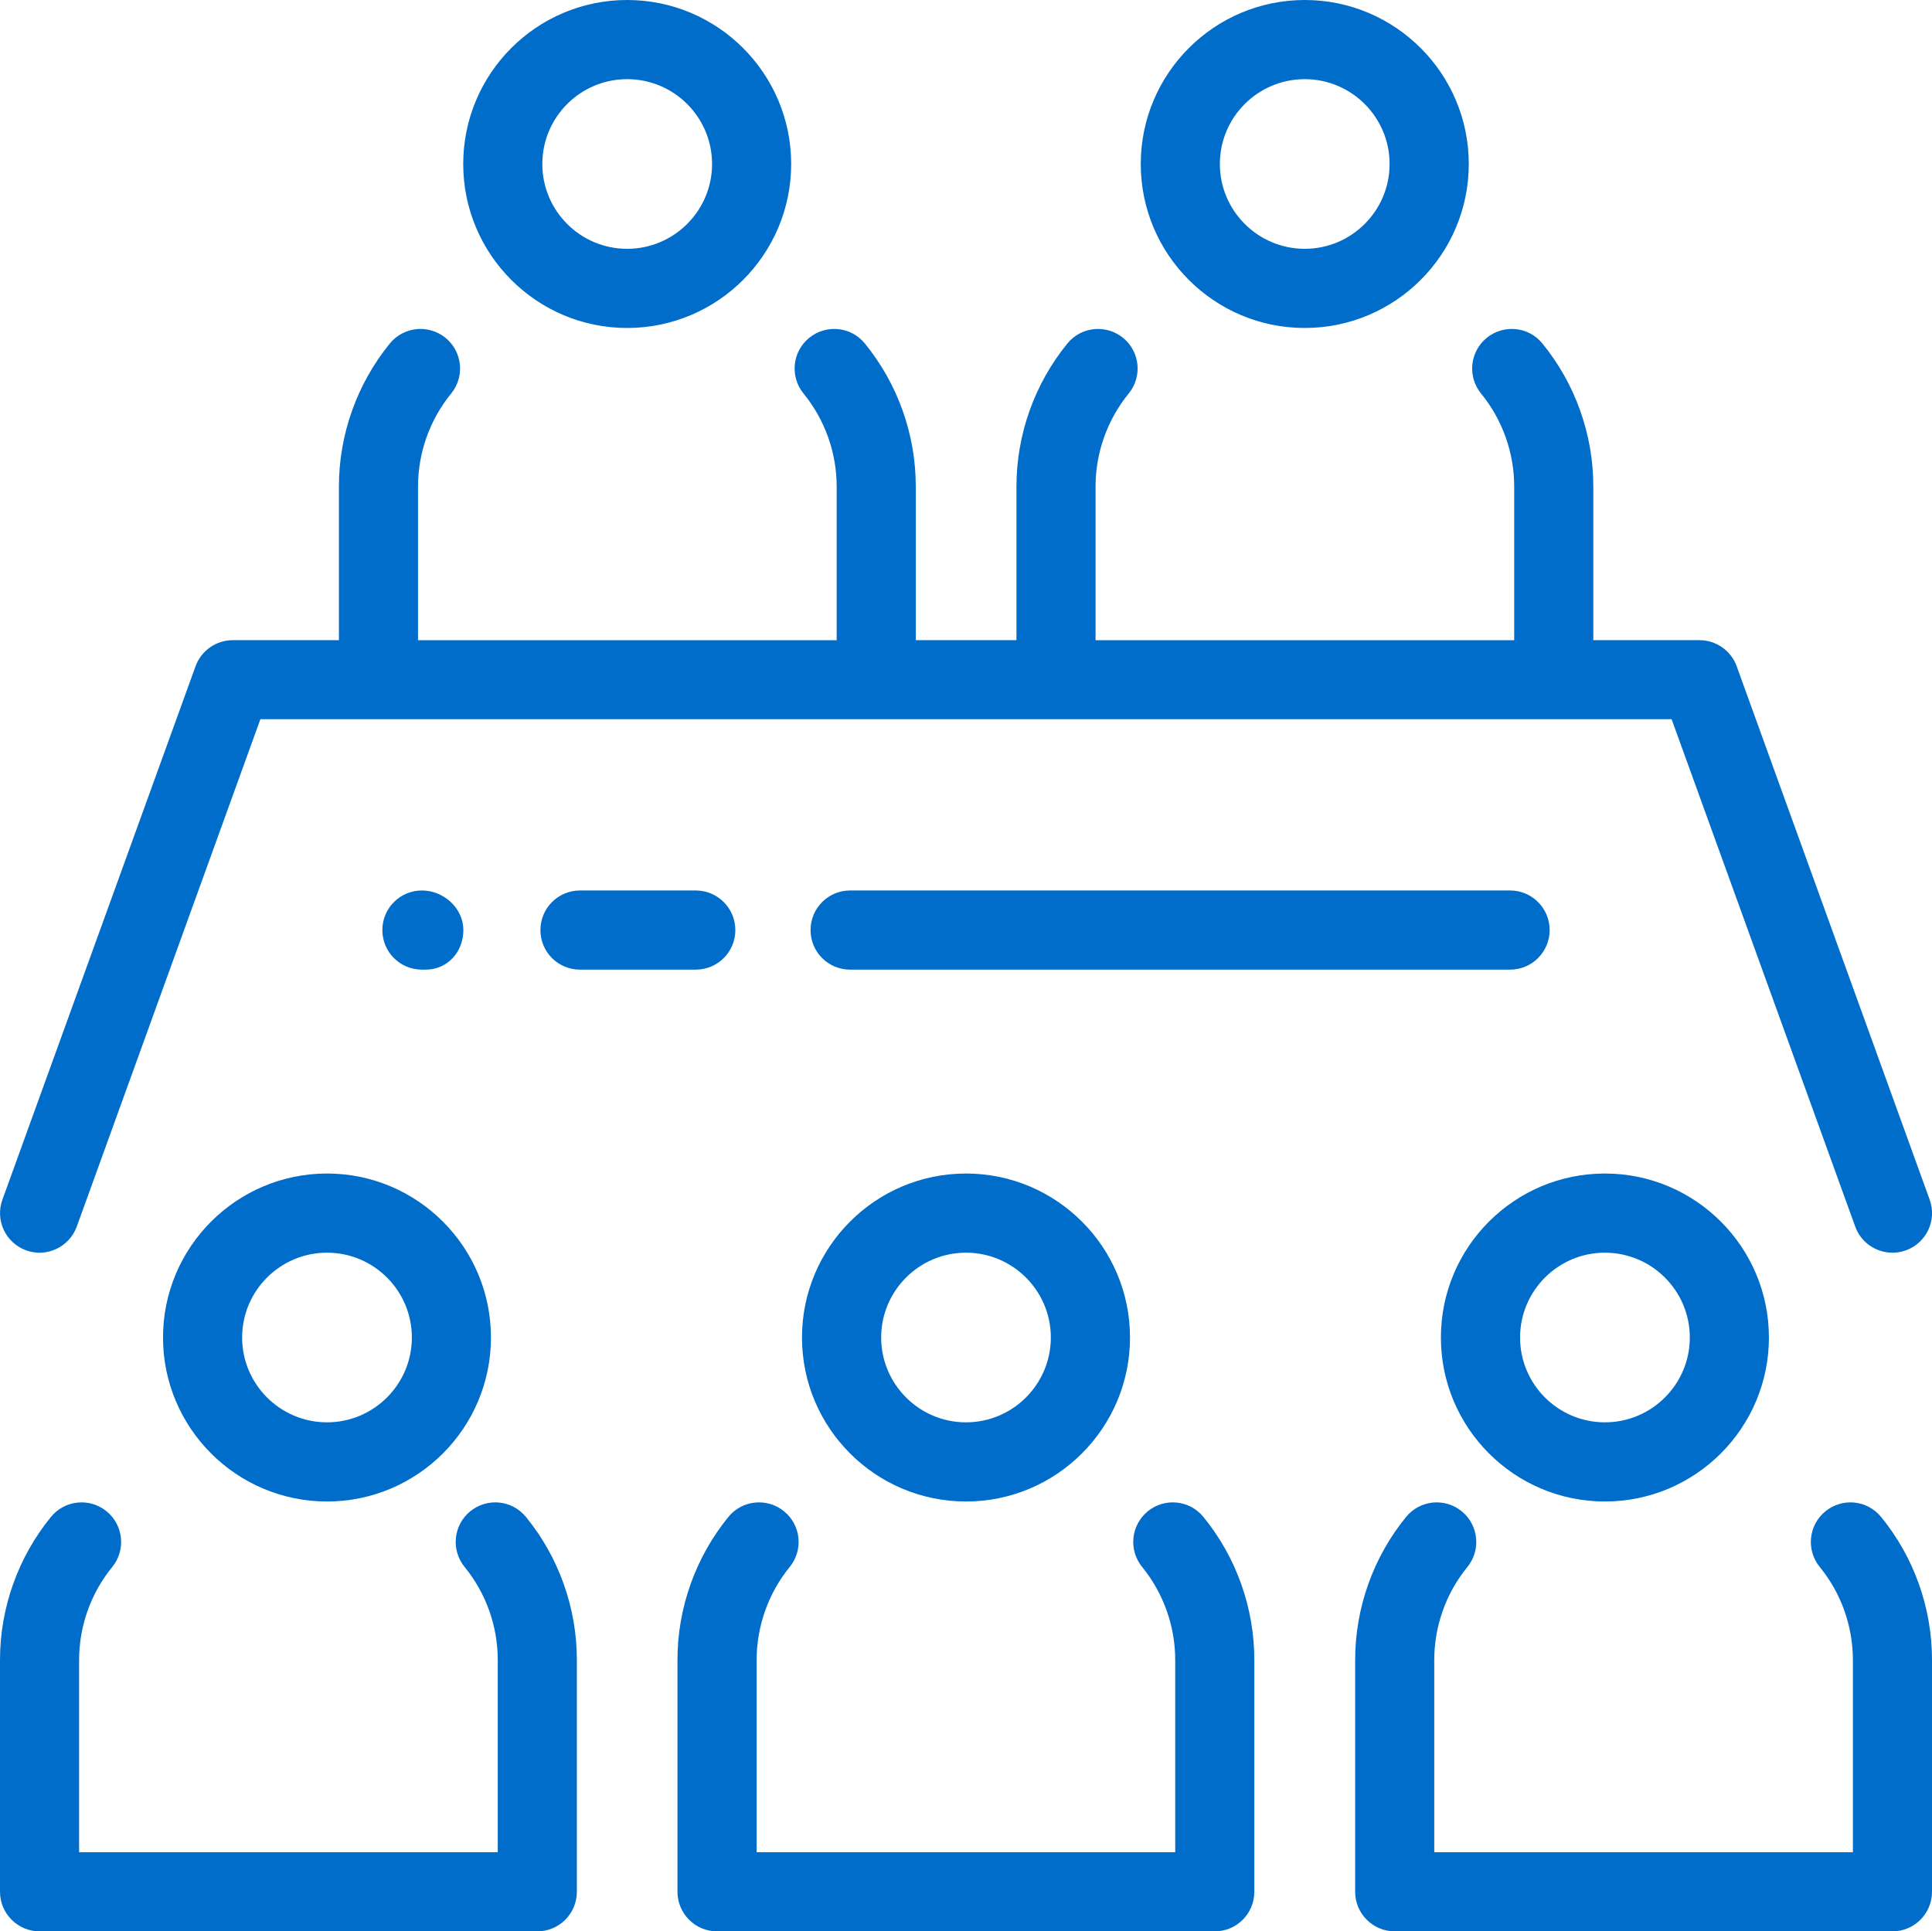
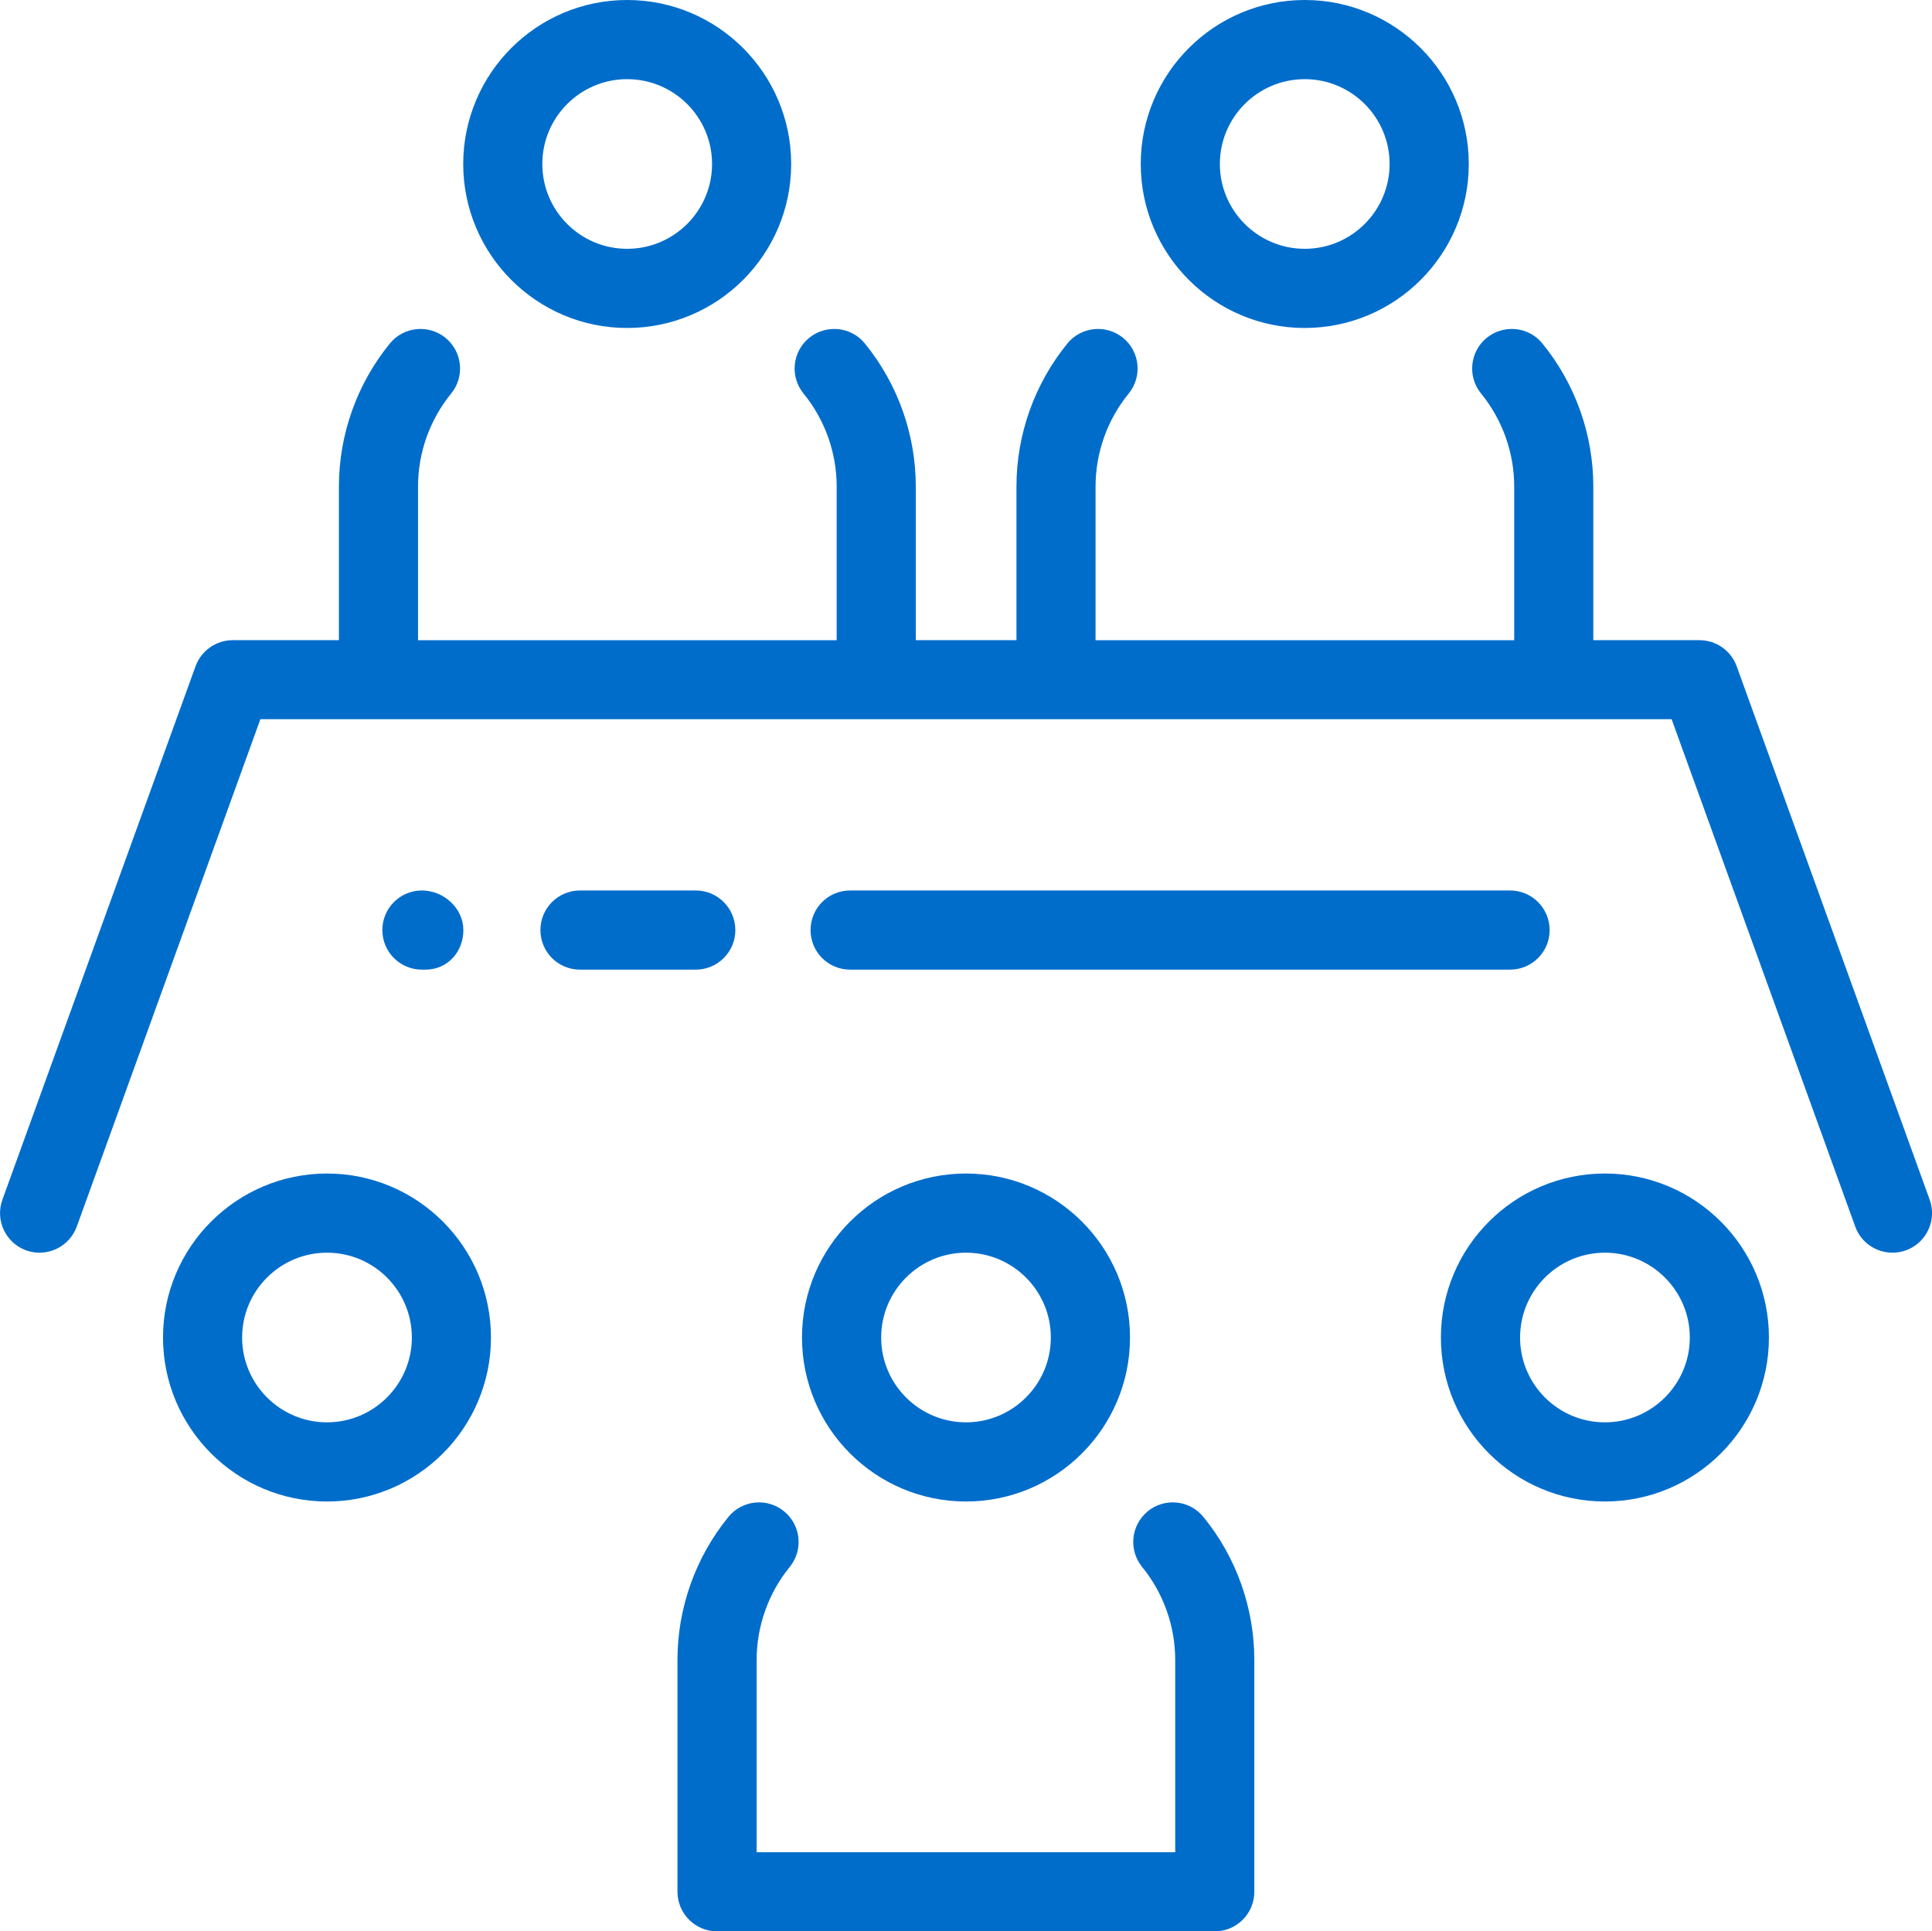
<svg xmlns="http://www.w3.org/2000/svg" id="Layer_2" viewBox="0 0 273.06 273">
  <defs>
    <style>.cls-1{fill:#006dcb;stroke:#006dcb;stroke-linecap:round;stroke-linejoin:round;stroke-width:3px;}</style>
  </defs>
  <g id="Layer_1-2">
    <path class="cls-1" d="m184.41,44.86c11.96,0,21.68-9.72,21.68-21.68S196.37,1.5,184.41,1.5s-21.68,9.72-21.68,21.68,9.72,21.68,21.68,21.68Zm0-35.17c7.44,0,13.49,6.05,13.49,13.49s-6.05,13.49-13.49,13.49-13.5-6.04-13.5-13.49,6.05-13.49,13.5-13.49Z" />
    <path class="cls-1" d="m88.64,44.86c11.96,0,21.68-9.72,21.68-21.68S100.6,1.5,88.64,1.5s-21.67,9.72-21.67,21.68,9.72,21.68,21.67,21.68Zm0-35.17c7.45,0,13.5,6.05,13.5,13.49s-6.05,13.49-13.5,13.49-13.49-6.04-13.49-13.49,6.05-13.49,13.49-13.49Z" />
    <path class="cls-1" d="m4.2,175.33c2.11.76,4.46-.33,5.24-2.46l26.31-72.71h201.56l26.31,72.71c.6,1.67,2.18,2.7,3.85,2.7.47,0,.93-.08,1.39-.24,2.13-.77,3.23-3.12,2.46-5.24l-27.28-75.41c-.59-1.62-2.13-2.69-3.85-2.69h-16.5v-23.23c0-7-2.43-13.83-6.86-19.26-1.43-1.76-4.01-2-5.76-.58-1.75,1.43-2.01,4.01-.58,5.76,3.24,3.97,5.02,8.97,5.02,14.09v23.23h-62.17v-23.23c0-5.12,1.78-10.12,5.02-14.09,1.43-1.75,1.17-4.33-.58-5.76-1.75-1.42-4.32-1.18-5.76.58-4.42,5.43-6.86,12.26-6.86,19.26v23.23h-17.23v-23.23c0-7-2.43-13.83-6.86-19.26-1.43-1.76-4.01-2-5.76-.58-1.75,1.43-2.01,4.01-.58,5.76,3.24,3.97,5.02,8.97,5.02,14.09v23.23h-62.17v-23.23c0-5.12,1.78-10.12,5.02-14.09,1.43-1.75,1.17-4.33-.58-5.76-1.75-1.42-4.32-1.18-5.76.58-4.42,5.43-6.86,12.26-6.86,19.26v23.23h-16.5c-1.72,0-3.26,1.08-3.85,2.69L1.75,170.09c-.77,2.12.33,4.47,2.46,5.24Z" />
-     <path class="cls-1" d="m67.41,214.79c-1.75,1.43-2.01,4-.58,5.76,3.24,3.96,5.02,8.97,5.02,14.09v28.68H9.68v-28.68c0-5.12,1.78-10.13,5.02-14.09,1.43-1.76,1.16-4.33-.58-5.76-1.75-1.43-4.32-1.18-5.76.58-4.42,5.42-6.86,12.26-6.86,19.26v32.77c0,2.26,1.84,4.1,4.09,4.1h70.35c2.26,0,4.09-1.83,4.09-4.1v-32.77c0-7-2.43-13.85-6.86-19.26-1.43-1.76-4.01-2.01-5.76-.58Z" />
    <path class="cls-1" d="m24.54,189.06c0,11.96,9.72,21.68,21.68,21.68s21.67-9.72,21.67-21.68-9.72-21.68-21.67-21.68-21.68,9.72-21.68,21.68Zm35.17,0c0,7.44-6.05,13.49-13.49,13.49s-13.5-6.05-13.5-13.49,6.05-13.49,13.5-13.49,13.49,6.05,13.49,13.49Z" />
-     <path class="cls-1" d="m264.7,215.37c-1.43-1.76-4.01-2.01-5.76-.58-1.75,1.43-2.01,4-.58,5.76,3.24,3.96,5.02,8.97,5.02,14.09v28.68h-62.17v-28.68c0-5.12,1.78-10.13,5.02-14.09,1.43-1.76,1.16-4.33-.58-5.76-1.75-1.43-4.32-1.18-5.76.58-4.42,5.42-6.86,12.26-6.86,19.26v32.77c0,2.26,1.83,4.1,4.09,4.1h70.35c2.26,0,4.09-1.83,4.09-4.1v-32.77c0-7-2.43-13.85-6.86-19.26Z" />
    <path class="cls-1" d="m226.83,210.74c11.96,0,21.68-9.72,21.68-21.68s-9.72-21.68-21.68-21.68-21.68,9.72-21.68,21.68,9.72,21.68,21.68,21.68Zm0-35.17c7.44,0,13.5,6.05,13.5,13.49s-6.05,13.49-13.5,13.49-13.49-6.05-13.49-13.49,6.05-13.49,13.49-13.49Z" />
    <path class="cls-1" d="m163.17,214.79c-1.75,1.43-2.01,4-.58,5.76,3.23,3.96,5.01,8.97,5.01,14.09v28.68h-62.16v-28.68c0-5.12,1.78-10.13,5.01-14.09,1.43-1.76,1.17-4.33-.58-5.76-1.75-1.43-4.33-1.18-5.76.58-4.42,5.42-6.86,12.26-6.86,19.26v32.77c0,2.26,1.84,4.1,4.09,4.1h70.35c2.26,0,4.09-1.83,4.09-4.1v-32.77c0-7-2.43-13.85-6.86-19.26-1.43-1.76-4.01-2.01-5.76-.58Z" />
    <path class="cls-1" d="m114.85,189.06c0,11.96,9.72,21.68,21.68,21.68s21.68-9.72,21.68-21.68-9.72-21.68-21.68-21.68-21.68,9.72-21.68,21.68Zm35.17,0c0,7.44-6.05,13.49-13.49,13.49s-13.49-6.05-13.49-13.49,6.05-13.49,13.49-13.49,13.49,6.05,13.49,13.49Z" />
    <path class="cls-1" d="m102.43,131.47c0-2.26-1.83-4.1-4.09-4.1h-16.37c-2.26,0-4.09,1.83-4.09,4.1s1.83,4.09,4.09,4.09h16.37c2.26,0,4.09-1.83,4.09-4.09Z" />
    <path class="cls-1" d="m60.15,135.56c2.26,0,3.84-1.83,3.84-4.09s-2.1-4.1-4.36-4.1-4.09,1.83-4.09,4.1,1.83,4.09,4.09,4.09h.52Z" />
    <path class="cls-1" d="m217.52,131.47c0-2.26-1.83-4.1-4.09-4.1h-93.28c-2.26,0-4.09,1.83-4.09,4.1s1.83,4.09,4.09,4.09h93.28c2.26,0,4.09-1.83,4.09-4.09Z" />
  </g>
</svg>